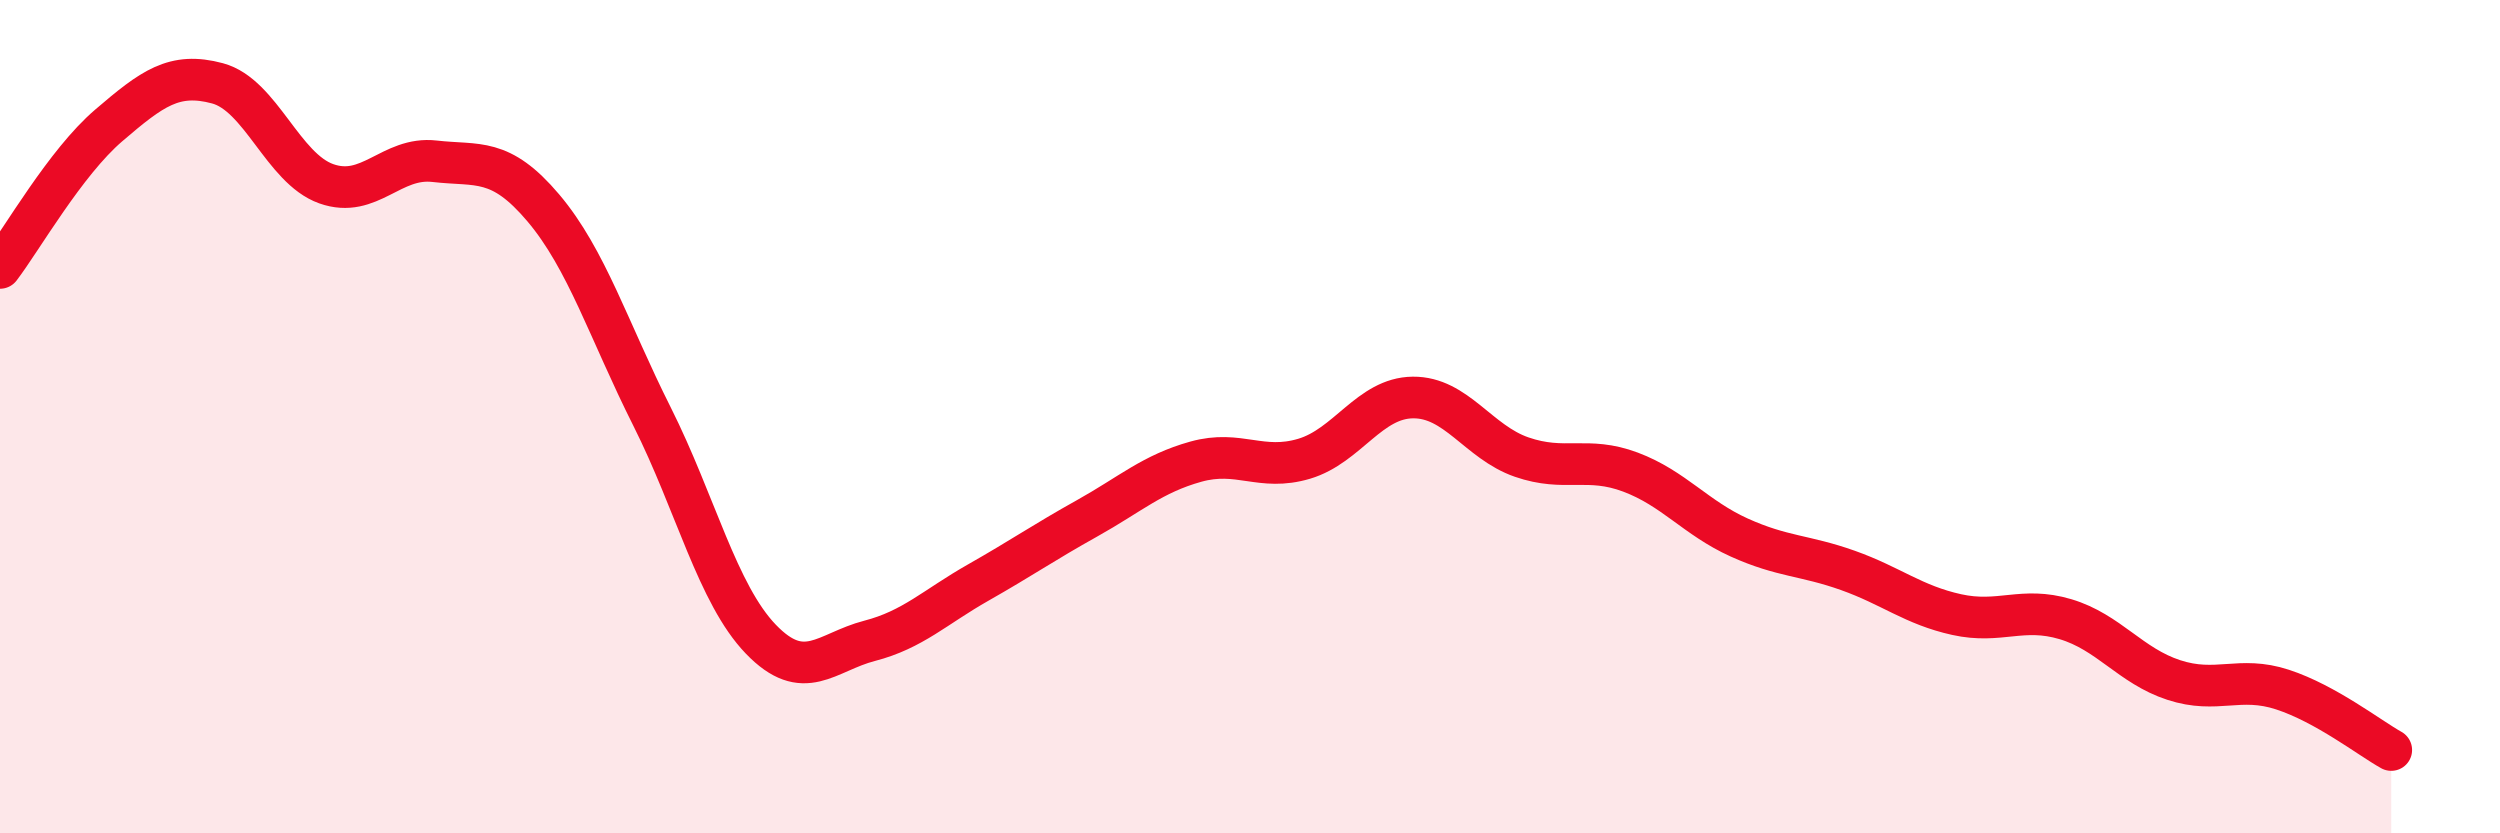
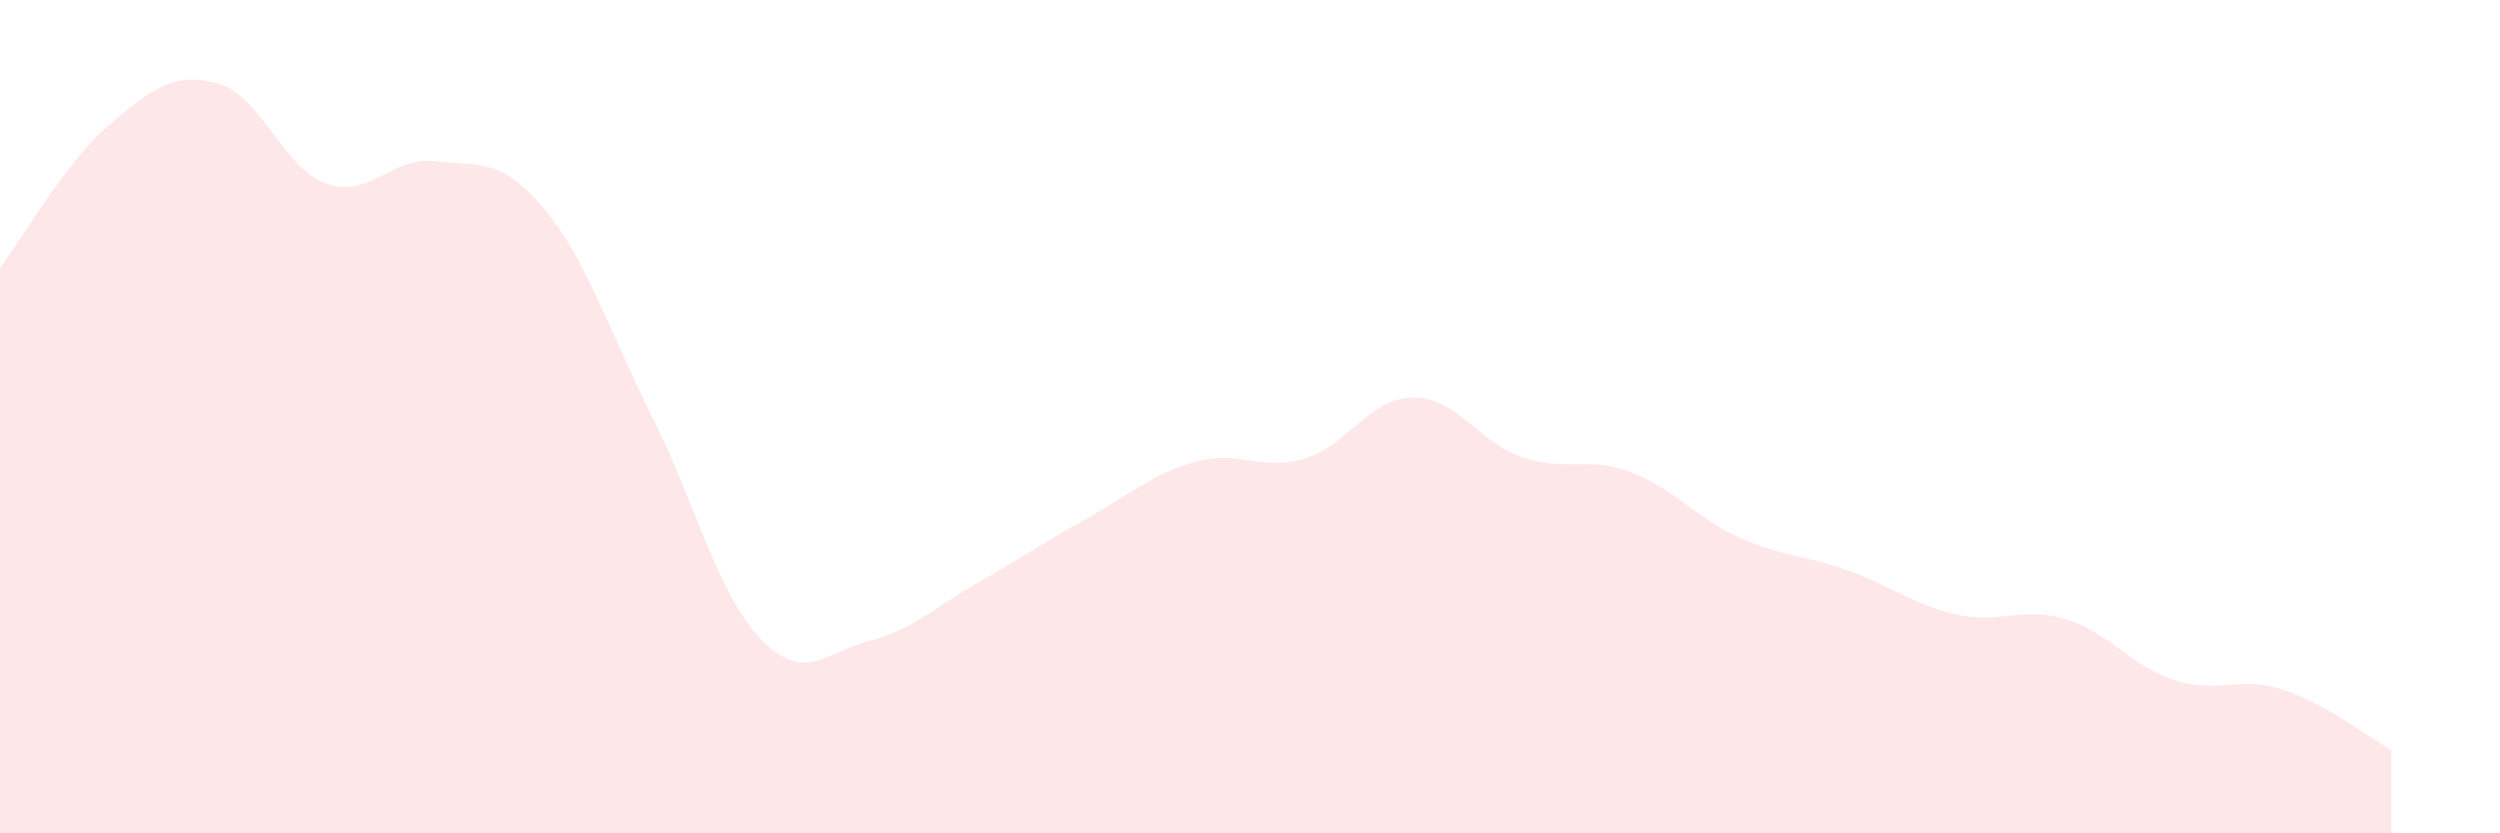
<svg xmlns="http://www.w3.org/2000/svg" width="60" height="20" viewBox="0 0 60 20">
  <path d="M 0,6.43 C 0.52,5.75 1.57,3.9 2.61,3.01 C 3.65,2.12 4.18,1.72 5.22,2 C 6.26,2.28 6.79,4.04 7.83,4.41 C 8.87,4.78 9.39,3.75 10.43,3.87 C 11.47,3.99 12,3.76 13.04,4.99 C 14.08,6.22 14.61,7.93 15.65,10 C 16.69,12.07 17.22,14.26 18.26,15.34 C 19.3,16.42 19.83,15.65 20.87,15.38 C 21.91,15.11 22.44,14.57 23.48,13.98 C 24.52,13.39 25.05,13.02 26.09,12.44 C 27.13,11.86 27.66,11.37 28.7,11.08 C 29.74,10.79 30.26,11.32 31.3,11.01 C 32.34,10.7 32.87,9.55 33.91,9.54 C 34.95,9.53 35.48,10.61 36.52,10.97 C 37.56,11.33 38.09,10.94 39.13,11.33 C 40.17,11.72 40.7,12.43 41.74,12.9 C 42.78,13.37 43.31,13.32 44.35,13.69 C 45.39,14.06 45.92,14.52 46.96,14.75 C 48,14.98 48.53,14.55 49.57,14.86 C 50.61,15.17 51.13,15.98 52.17,16.32 C 53.21,16.66 53.74,16.21 54.78,16.55 C 55.82,16.89 56.87,17.71 57.39,18L57.39 20L0 20Z" fill="#EB0A25" opacity="0.1" stroke-linecap="round" stroke-linejoin="round" />
-   <path d="M 0,6.43 C 0.52,5.75 1.57,3.9 2.61,3.01 C 3.65,2.12 4.18,1.72 5.22,2 C 6.26,2.28 6.79,4.04 7.83,4.41 C 8.87,4.78 9.39,3.75 10.43,3.87 C 11.47,3.99 12,3.76 13.04,4.99 C 14.08,6.22 14.61,7.93 15.65,10 C 16.69,12.07 17.22,14.26 18.26,15.34 C 19.3,16.42 19.83,15.65 20.87,15.38 C 21.91,15.11 22.44,14.57 23.48,13.98 C 24.52,13.39 25.05,13.02 26.09,12.44 C 27.13,11.86 27.66,11.37 28.7,11.08 C 29.74,10.79 30.26,11.32 31.3,11.01 C 32.34,10.7 32.87,9.55 33.91,9.54 C 34.95,9.53 35.48,10.61 36.52,10.97 C 37.56,11.33 38.09,10.94 39.13,11.33 C 40.17,11.72 40.7,12.43 41.74,12.9 C 42.78,13.37 43.31,13.32 44.35,13.69 C 45.39,14.06 45.92,14.52 46.96,14.75 C 48,14.98 48.53,14.55 49.57,14.86 C 50.61,15.17 51.13,15.98 52.17,16.32 C 53.21,16.66 53.74,16.21 54.78,16.55 C 55.82,16.89 56.87,17.71 57.39,18" stroke="#EB0A25" stroke-width="1" fill="none" stroke-linecap="round" stroke-linejoin="round" />
</svg>